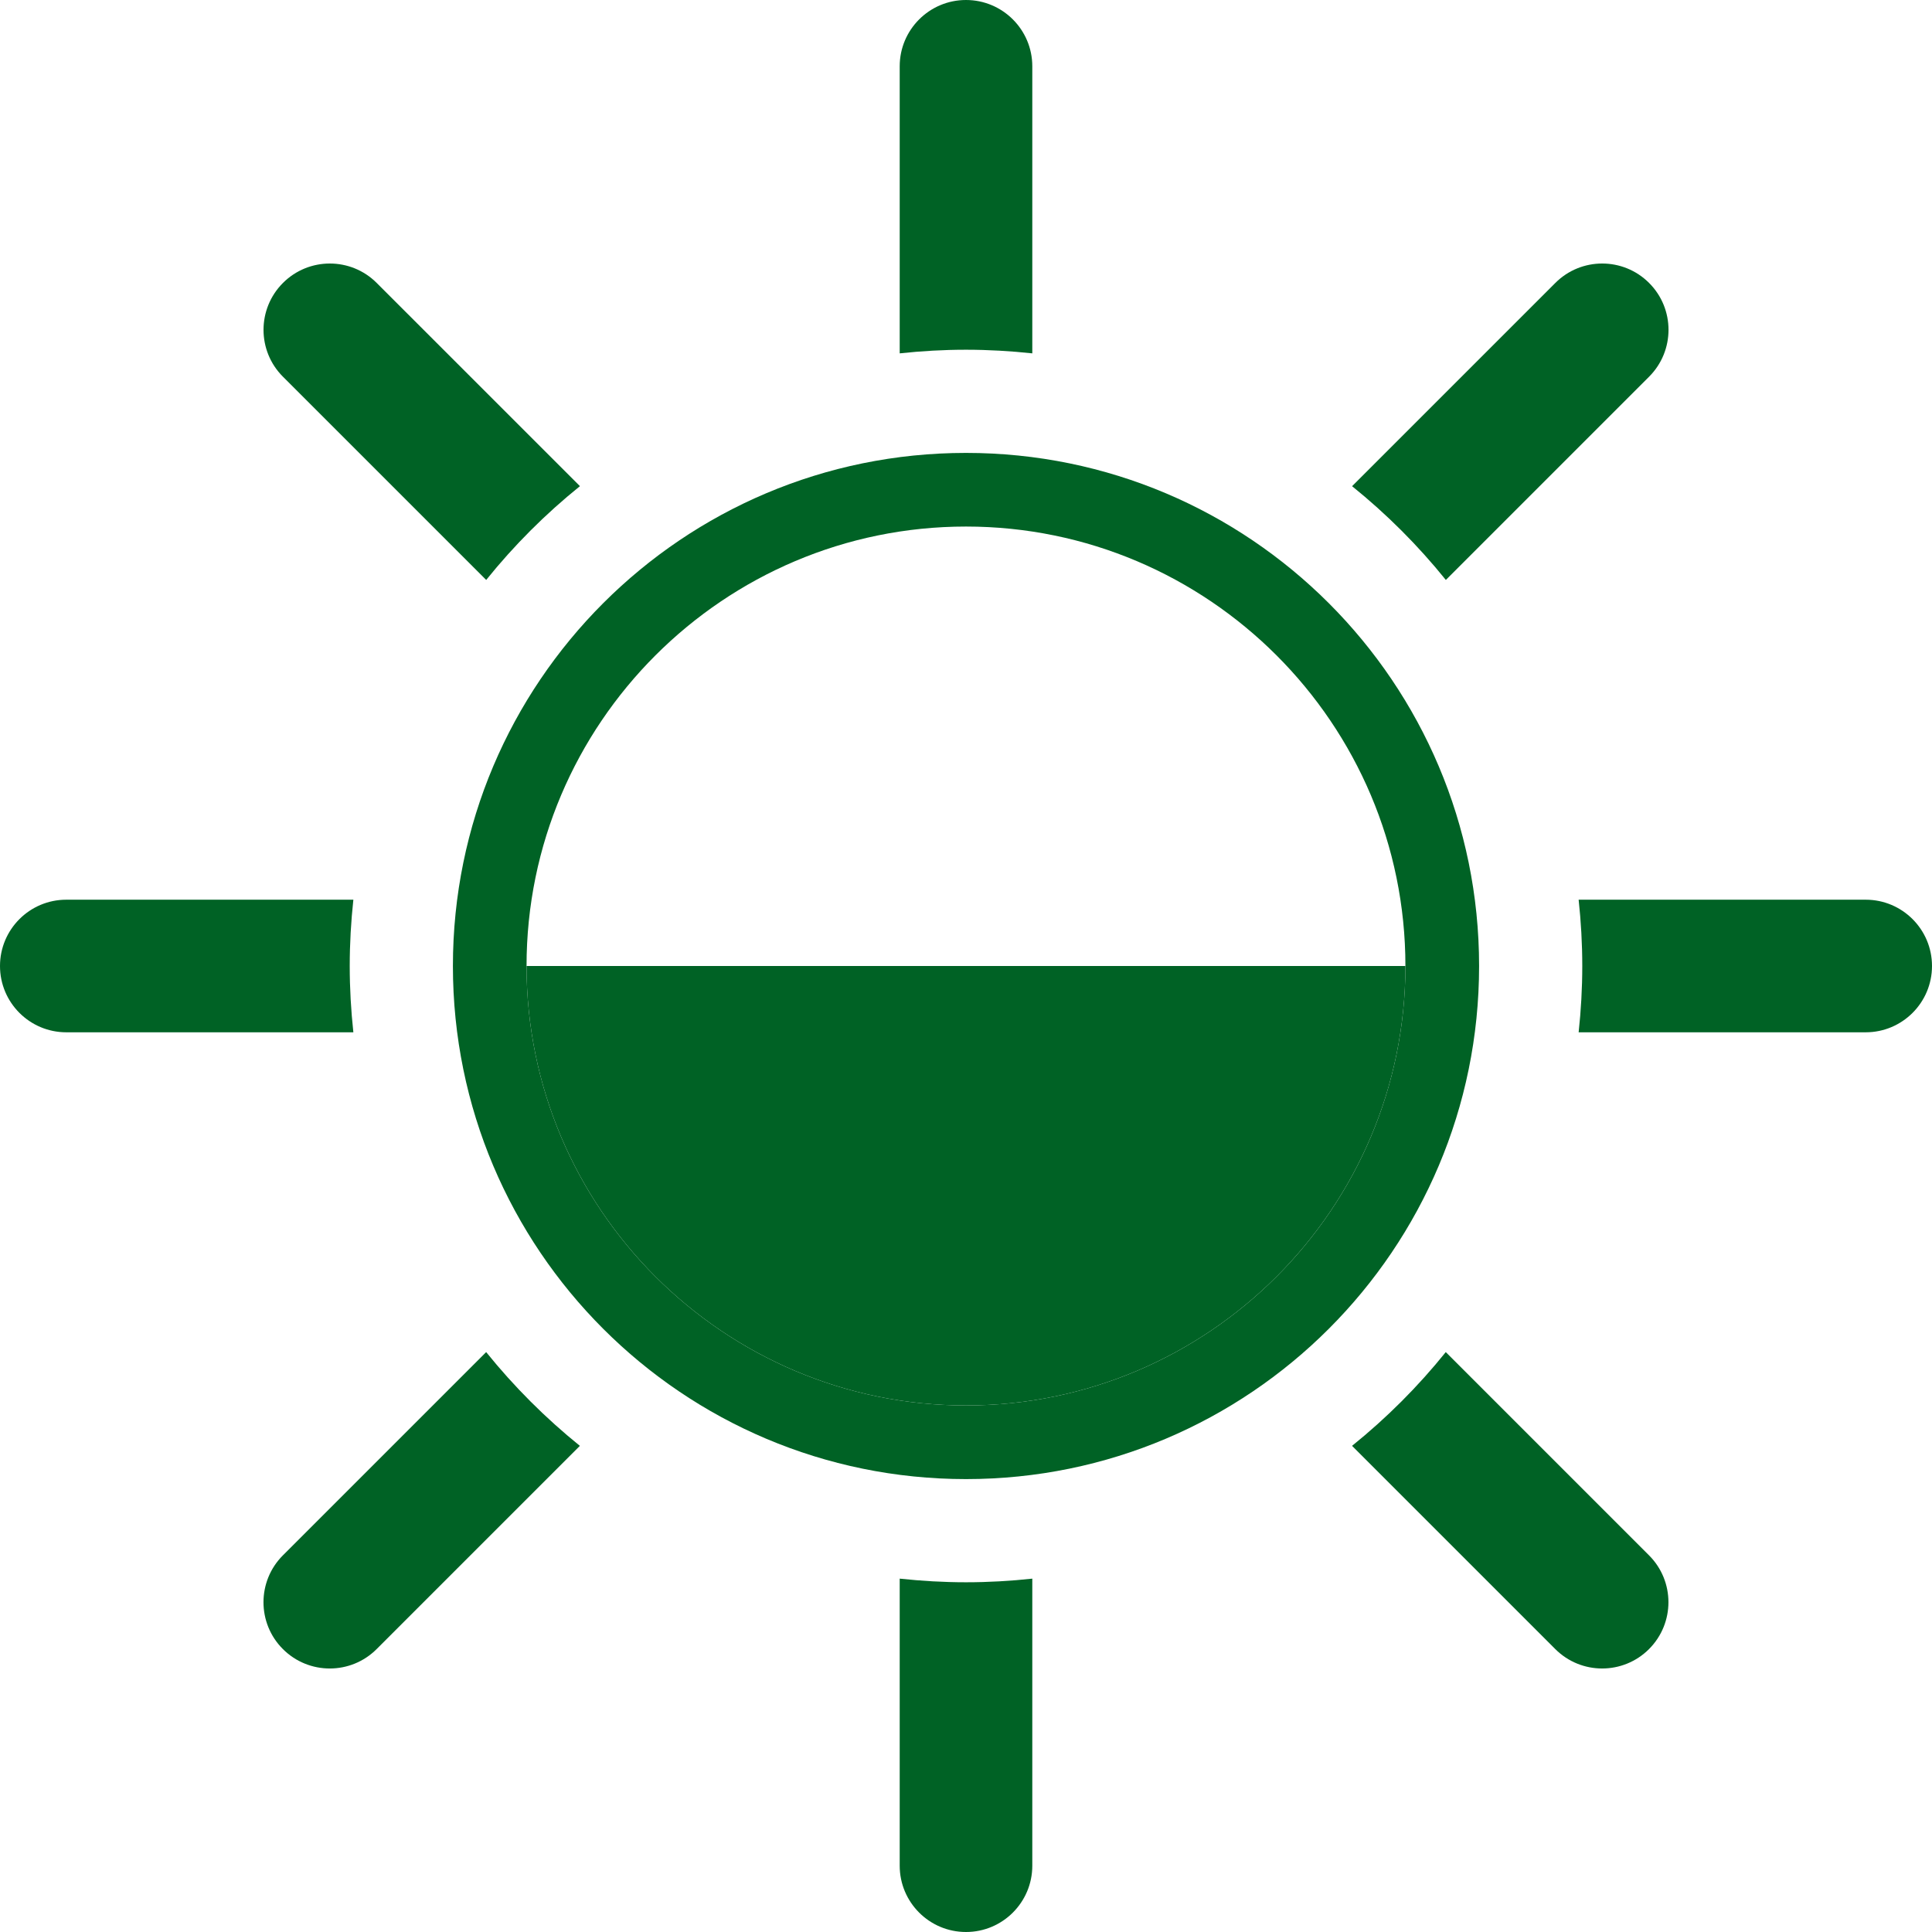
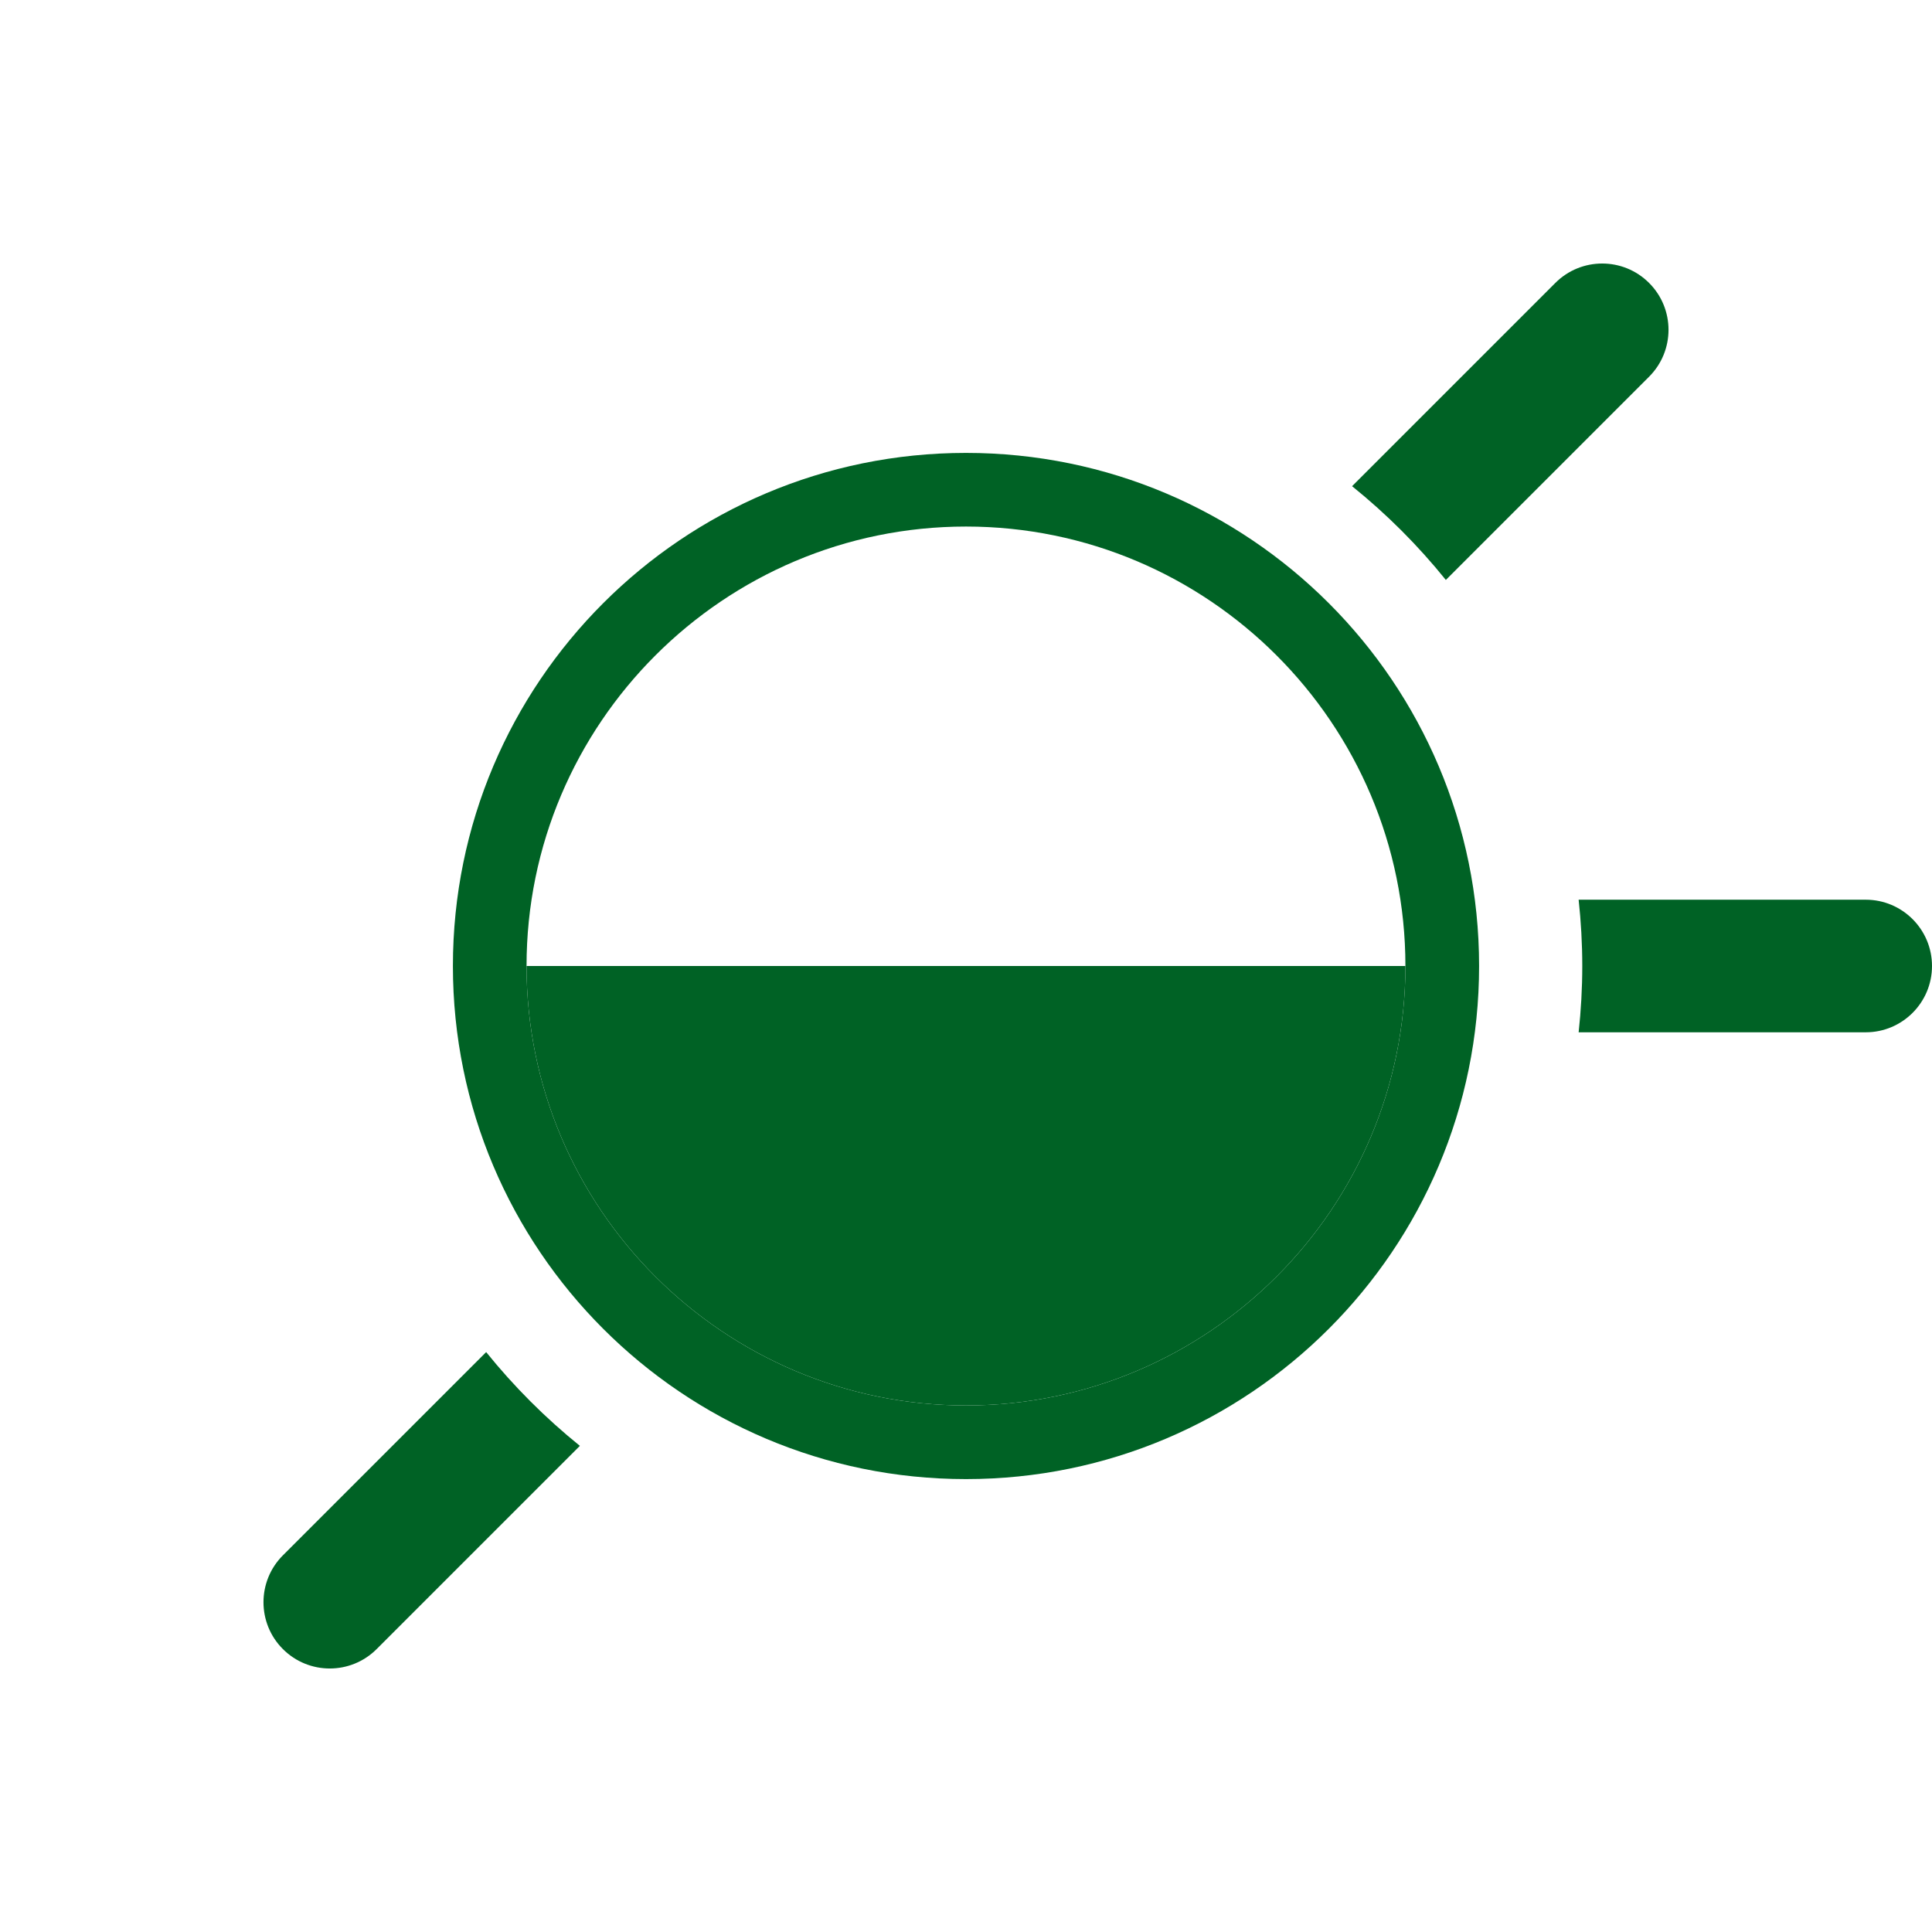
<svg xmlns="http://www.w3.org/2000/svg" version="1.1" x="0px" y="0px" width="48.404px" height="48.404px" viewBox="0 0 48.404 48.404" style="enable-background:new 0 0 48.404 48.404;" xml:space="preserve">
  <style type="text/css">
	.st0{fill:#006225;}
</style>
  <defs>
</defs>
  <g>
    <path class="st0" d="M24.202,11.347c-7.1,0-12.855,5.756-12.855,12.855s5.756,12.855,12.855,12.855s12.855-5.756,12.855-12.855   S31.302,11.347,24.202,11.347z M24.202,35.212c-6.071,0-11.01-4.939-11.01-11.01s4.939-11.01,11.01-11.01   s11.009,4.939,11.009,11.01S30.273,35.212,24.202,35.212z" />
-     <path class="st0" d="M25.863,8.853V1.661C25.863,0.744,25.119,0,24.202,0s-1.661,0.744-1.661,1.661v7.192   c0.546-0.059,1.1-0.091,1.661-0.091S25.317,8.795,25.863,8.853z" />
-     <path class="st0" d="M22.541,39.551v7.192c0,0.917,0.744,1.661,1.661,1.661s1.661-0.744,1.661-1.661v-7.192   c-0.546,0.059-1.1,0.091-1.661,0.091S23.087,39.609,22.541,39.551z" />
-     <path class="st0" d="M14.53,12.18L9.438,7.089c-0.648-0.649-1.701-0.649-2.349,0c-0.649,0.649-0.649,1.701,0,2.349l5.092,5.092   C12.877,13.665,13.665,12.877,14.53,12.18z" />
-     <path class="st0" d="M33.874,36.224l5.092,5.092c0.324,0.324,0.749,0.486,1.174,0.486c0.425,0,0.85-0.162,1.174-0.486   c0.649-0.649,0.649-1.701,0-2.349l-5.092-5.092C35.527,34.739,34.739,35.527,33.874,36.224z" />
    <path class="st0" d="M36.224,14.53l5.092-5.092c0.649-0.649,0.649-1.701,0-2.349c-0.648-0.649-1.701-0.649-2.349,0l-5.092,5.092   C34.739,12.878,35.527,13.665,36.224,14.53z" />
    <path class="st0" d="M12.18,33.875l-5.092,5.092c-0.649,0.649-0.649,1.701,0,2.349c0.324,0.324,0.749,0.486,1.174,0.486   c0.425,0,0.85-0.162,1.174-0.486l5.092-5.092C13.665,35.527,12.877,34.739,12.18,33.875z" />
-     <path class="st0" d="M8.853,22.541H1.661C0.744,22.541,0,23.285,0,24.202s0.744,1.661,1.661,1.661h7.192   c-0.059-0.546-0.091-1.1-0.091-1.661S8.794,23.087,8.853,22.541z" />
    <path class="st0" d="M46.743,22.541h-7.192c0.059,0.546,0.091,1.1,0.091,1.661s-0.032,1.115-0.091,1.661h7.192   c0.917,0,1.661-0.744,1.661-1.661S47.66,22.541,46.743,22.541z" />
    <path class="st0" d="M24.202,35.212c6.071,0,11.009-4.939,11.009-11.01H13.192C13.192,30.273,18.131,35.212,24.202,35.212z" />
  </g>
</svg>